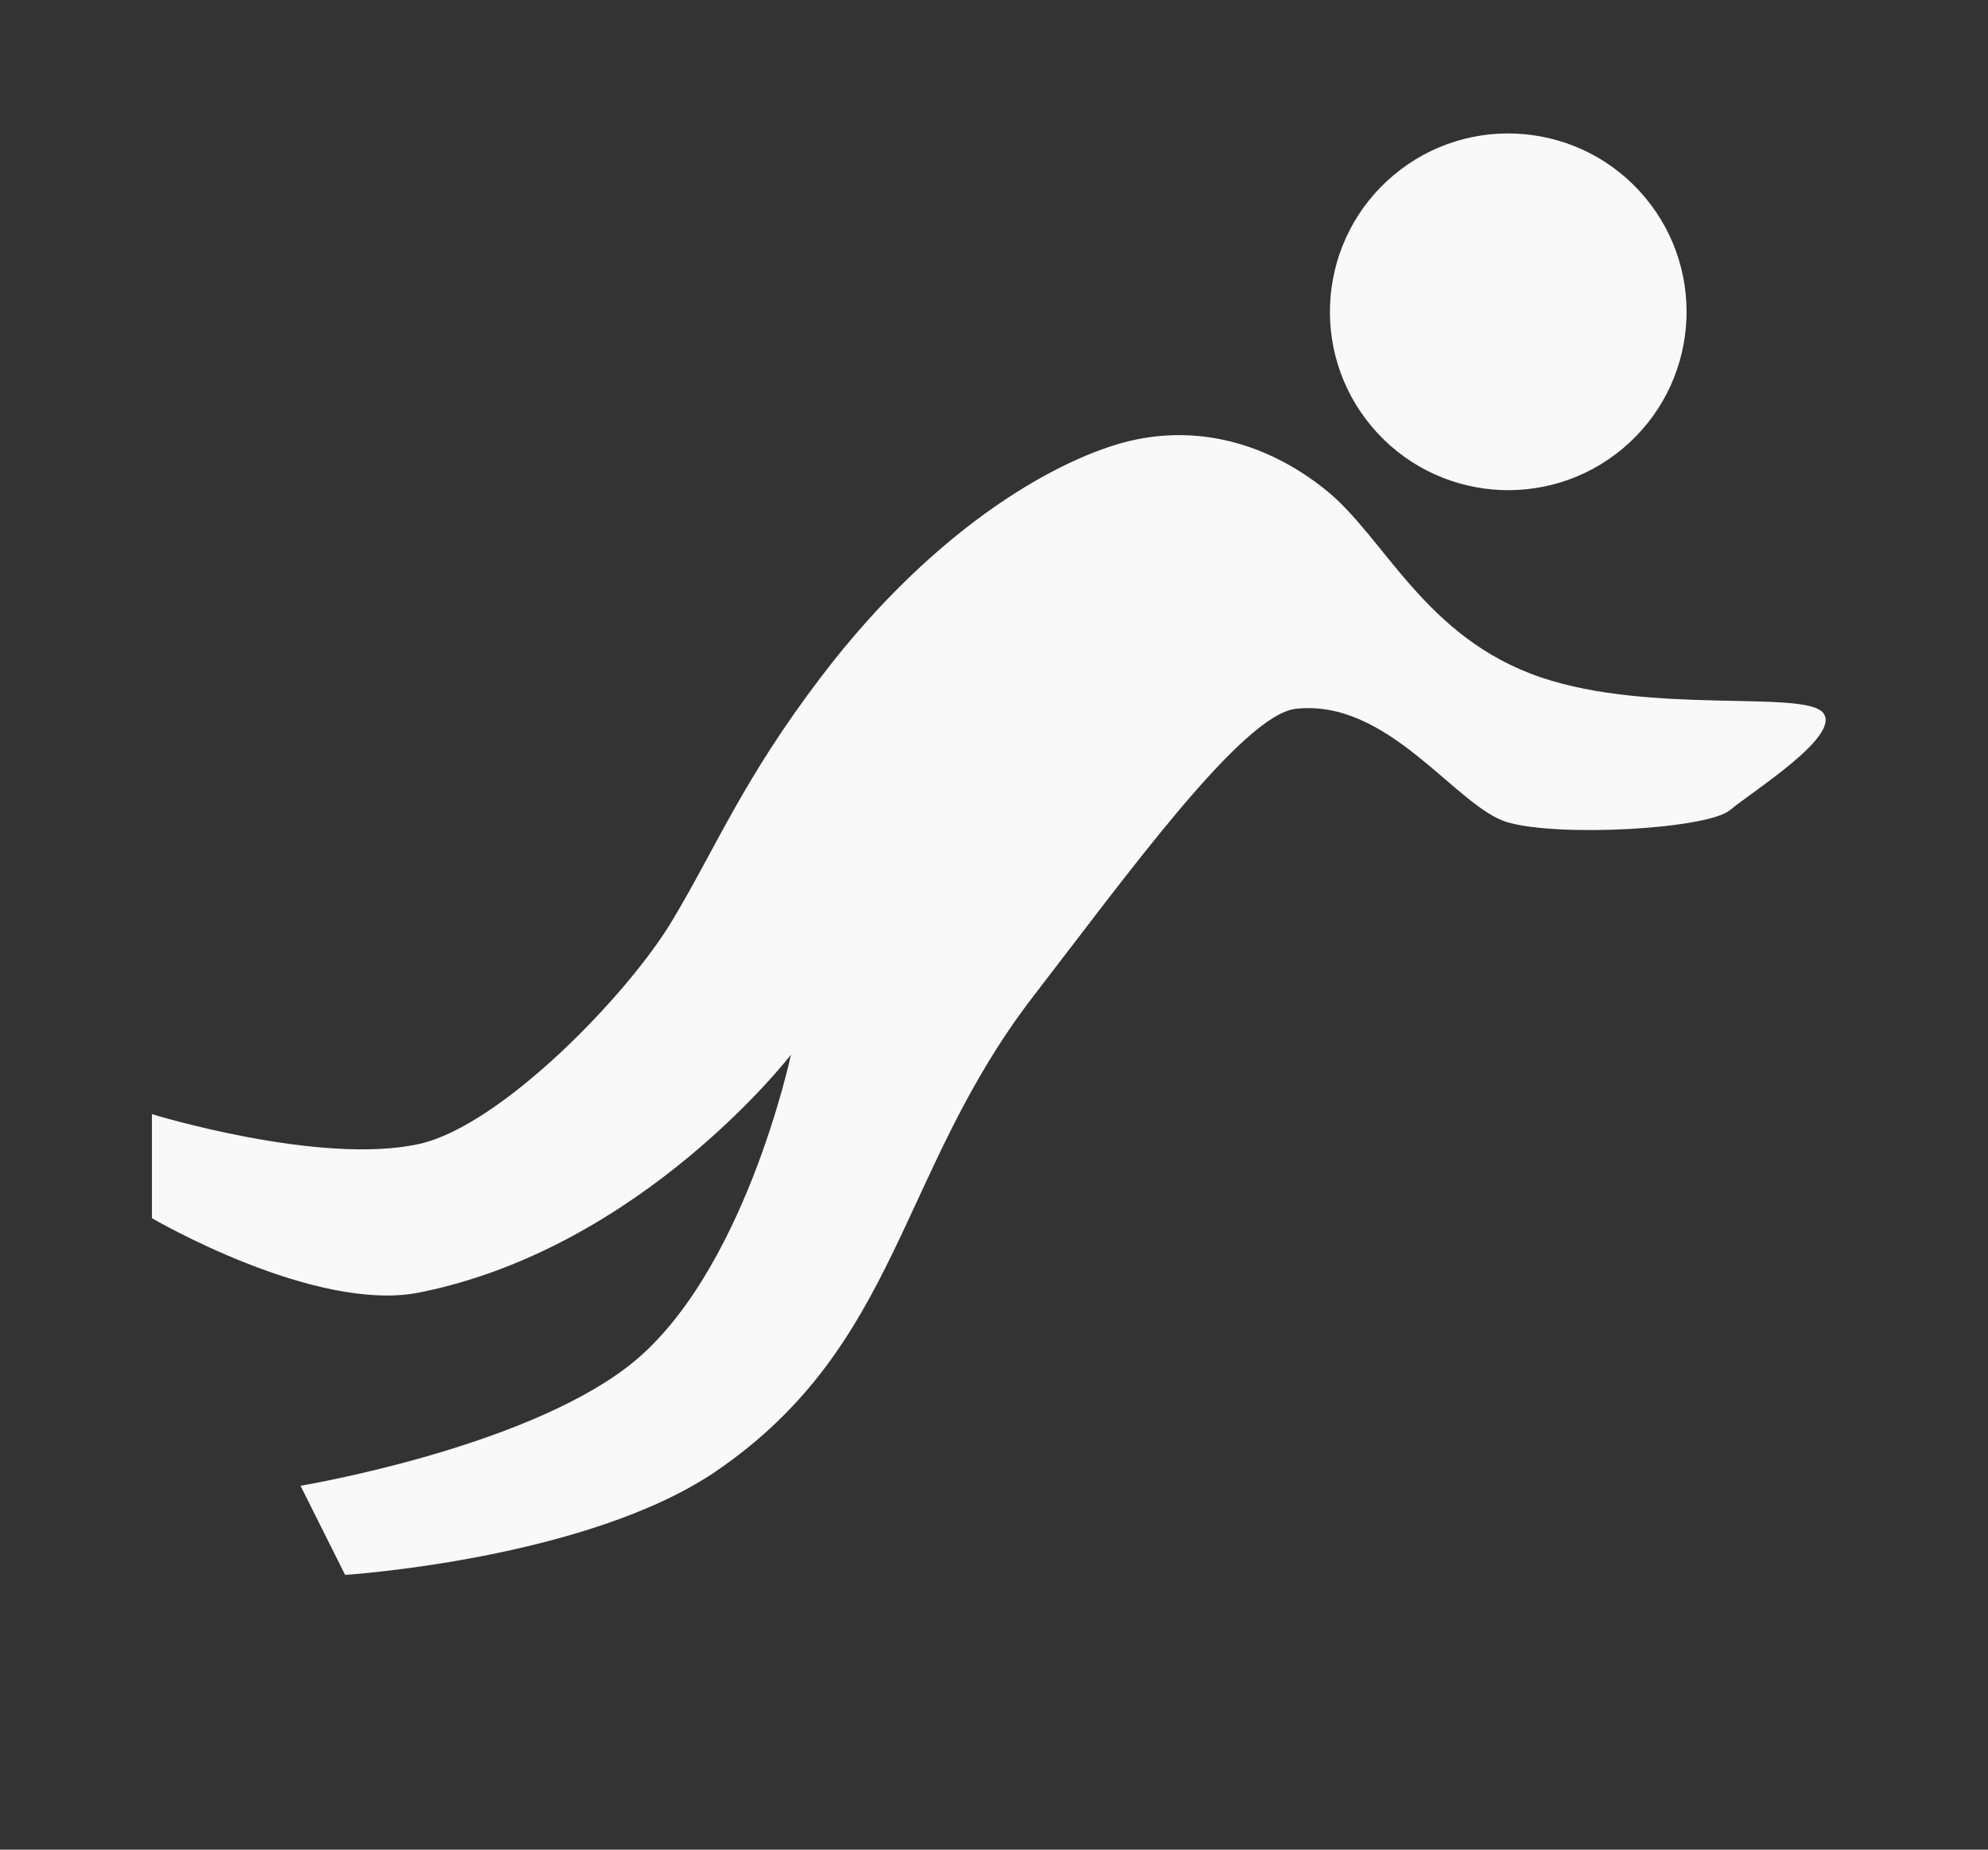
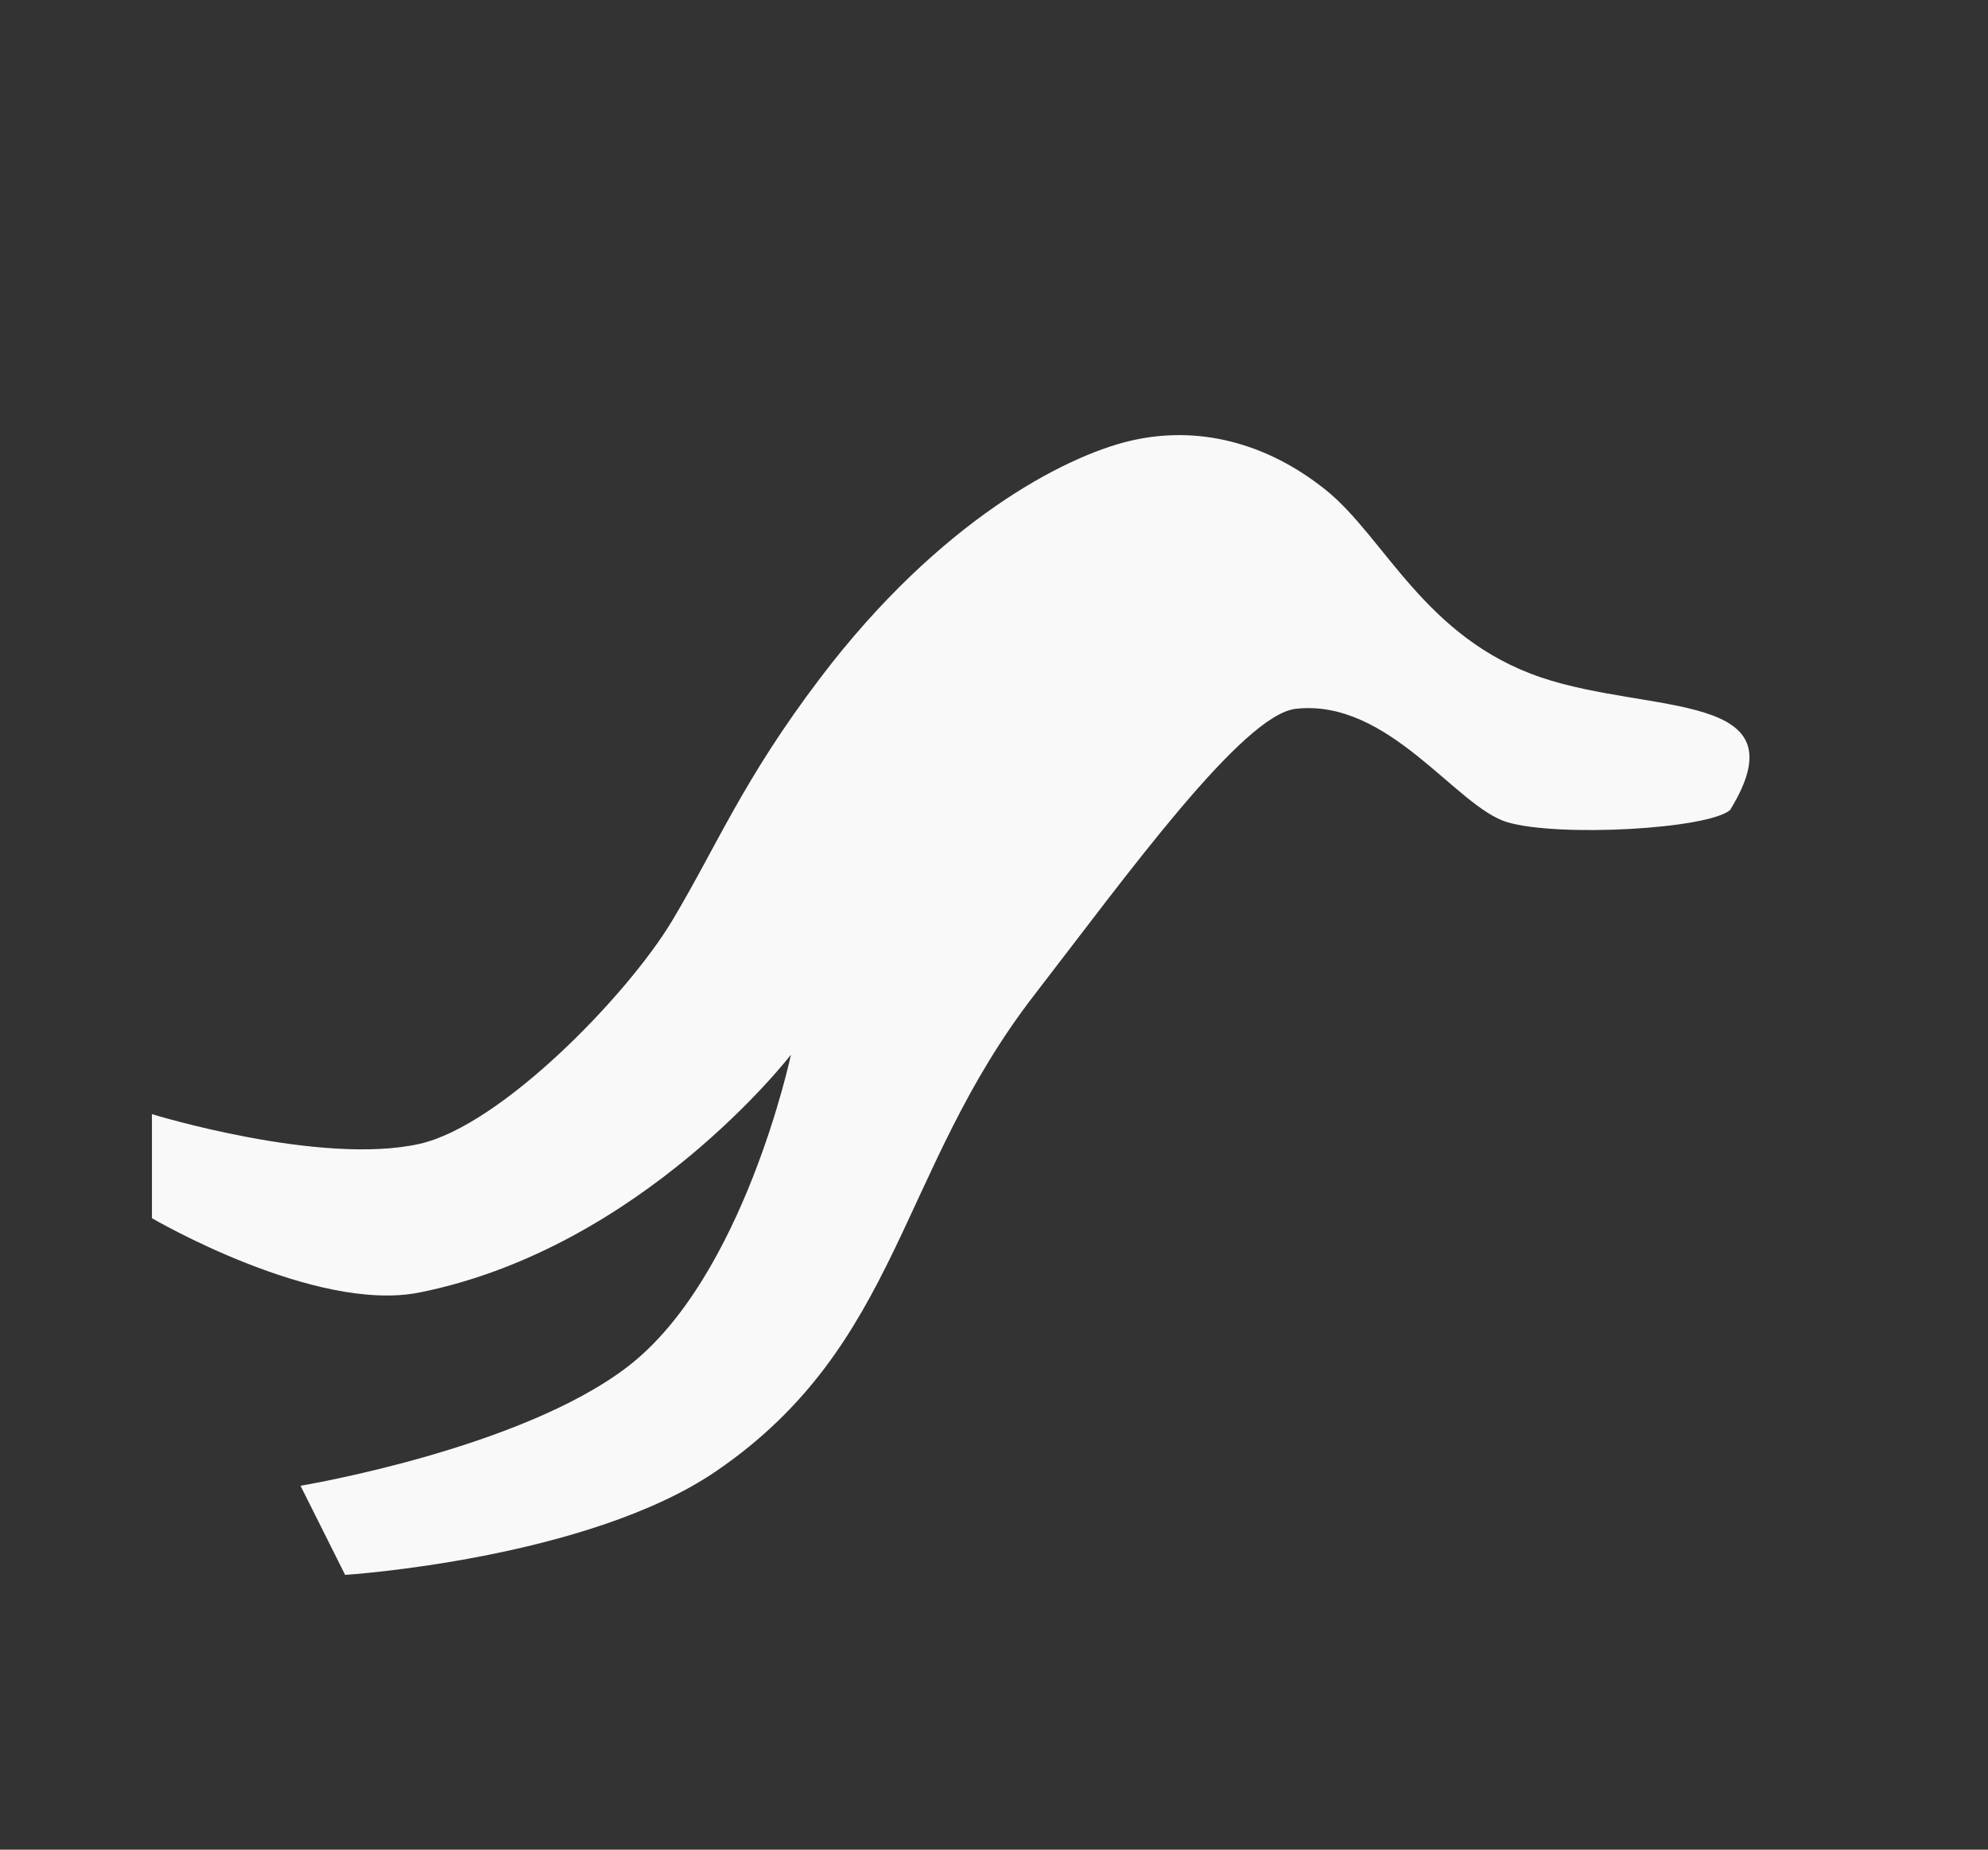
<svg xmlns="http://www.w3.org/2000/svg" width="43" height="40" viewBox="0 0 43 40" fill="none">
  <rect x="0" y="0" width="43" height="40" fill="#333333" stroke="none" />
-   <path d="M24.43 9.537C23.032 9.871 20.332 11.253 17.75 14.651C16.064 16.87 15.5 18.308 14.536 19.915C13.572 21.523 10.838 24.342 9.072 24.737C6.932 25.215 3.286 24.094 3.286 24.094L3.286 26.344C3.286 26.344 6.809 28.404 9.072 27.951C13.893 26.987 17.108 22.808 17.108 22.808C17.108 22.808 16.087 27.632 13.572 29.558C11.239 31.345 6.5 32.13 6.5 32.13L7.465 34.058C7.465 34.058 12.71 33.72 15.5 31.808C19.476 29.084 19.42 25.336 22.367 21.523C24.372 18.929 26.878 15.455 28.03 15.328C30.046 15.105 31.495 17.456 32.607 17.782C33.719 18.107 36.929 17.931 37.421 17.518C37.914 17.105 39.844 15.905 39.431 15.412C39.017 14.92 35.715 15.455 33.337 14.651C30.814 13.799 29.952 11.617 28.673 10.593C27.393 9.568 25.901 9.186 24.43 9.537Z" fill="#F9F9F9" />
-   <path d="M35.102 9.698C33.47 11.067 31.038 10.854 29.668 9.222C28.299 7.59 28.512 5.158 30.144 3.788C31.775 2.419 34.208 2.632 35.578 4.264C36.947 5.896 36.734 8.328 35.102 9.698Z" fill="#F9F9F9" />
+   <path d="M24.43 9.537C23.032 9.871 20.332 11.253 17.75 14.651C16.064 16.87 15.5 18.308 14.536 19.915C13.572 21.523 10.838 24.342 9.072 24.737C6.932 25.215 3.286 24.094 3.286 24.094L3.286 26.344C3.286 26.344 6.809 28.404 9.072 27.951C13.893 26.987 17.108 22.808 17.108 22.808C17.108 22.808 16.087 27.632 13.572 29.558C11.239 31.345 6.5 32.13 6.5 32.13L7.465 34.058C7.465 34.058 12.71 33.72 15.5 31.808C19.476 29.084 19.42 25.336 22.367 21.523C24.372 18.929 26.878 15.455 28.03 15.328C30.046 15.105 31.495 17.456 32.607 17.782C33.719 18.107 36.929 17.931 37.421 17.518C39.017 14.92 35.715 15.455 33.337 14.651C30.814 13.799 29.952 11.617 28.673 10.593C27.393 9.568 25.901 9.186 24.43 9.537Z" fill="#F9F9F9" />
</svg>